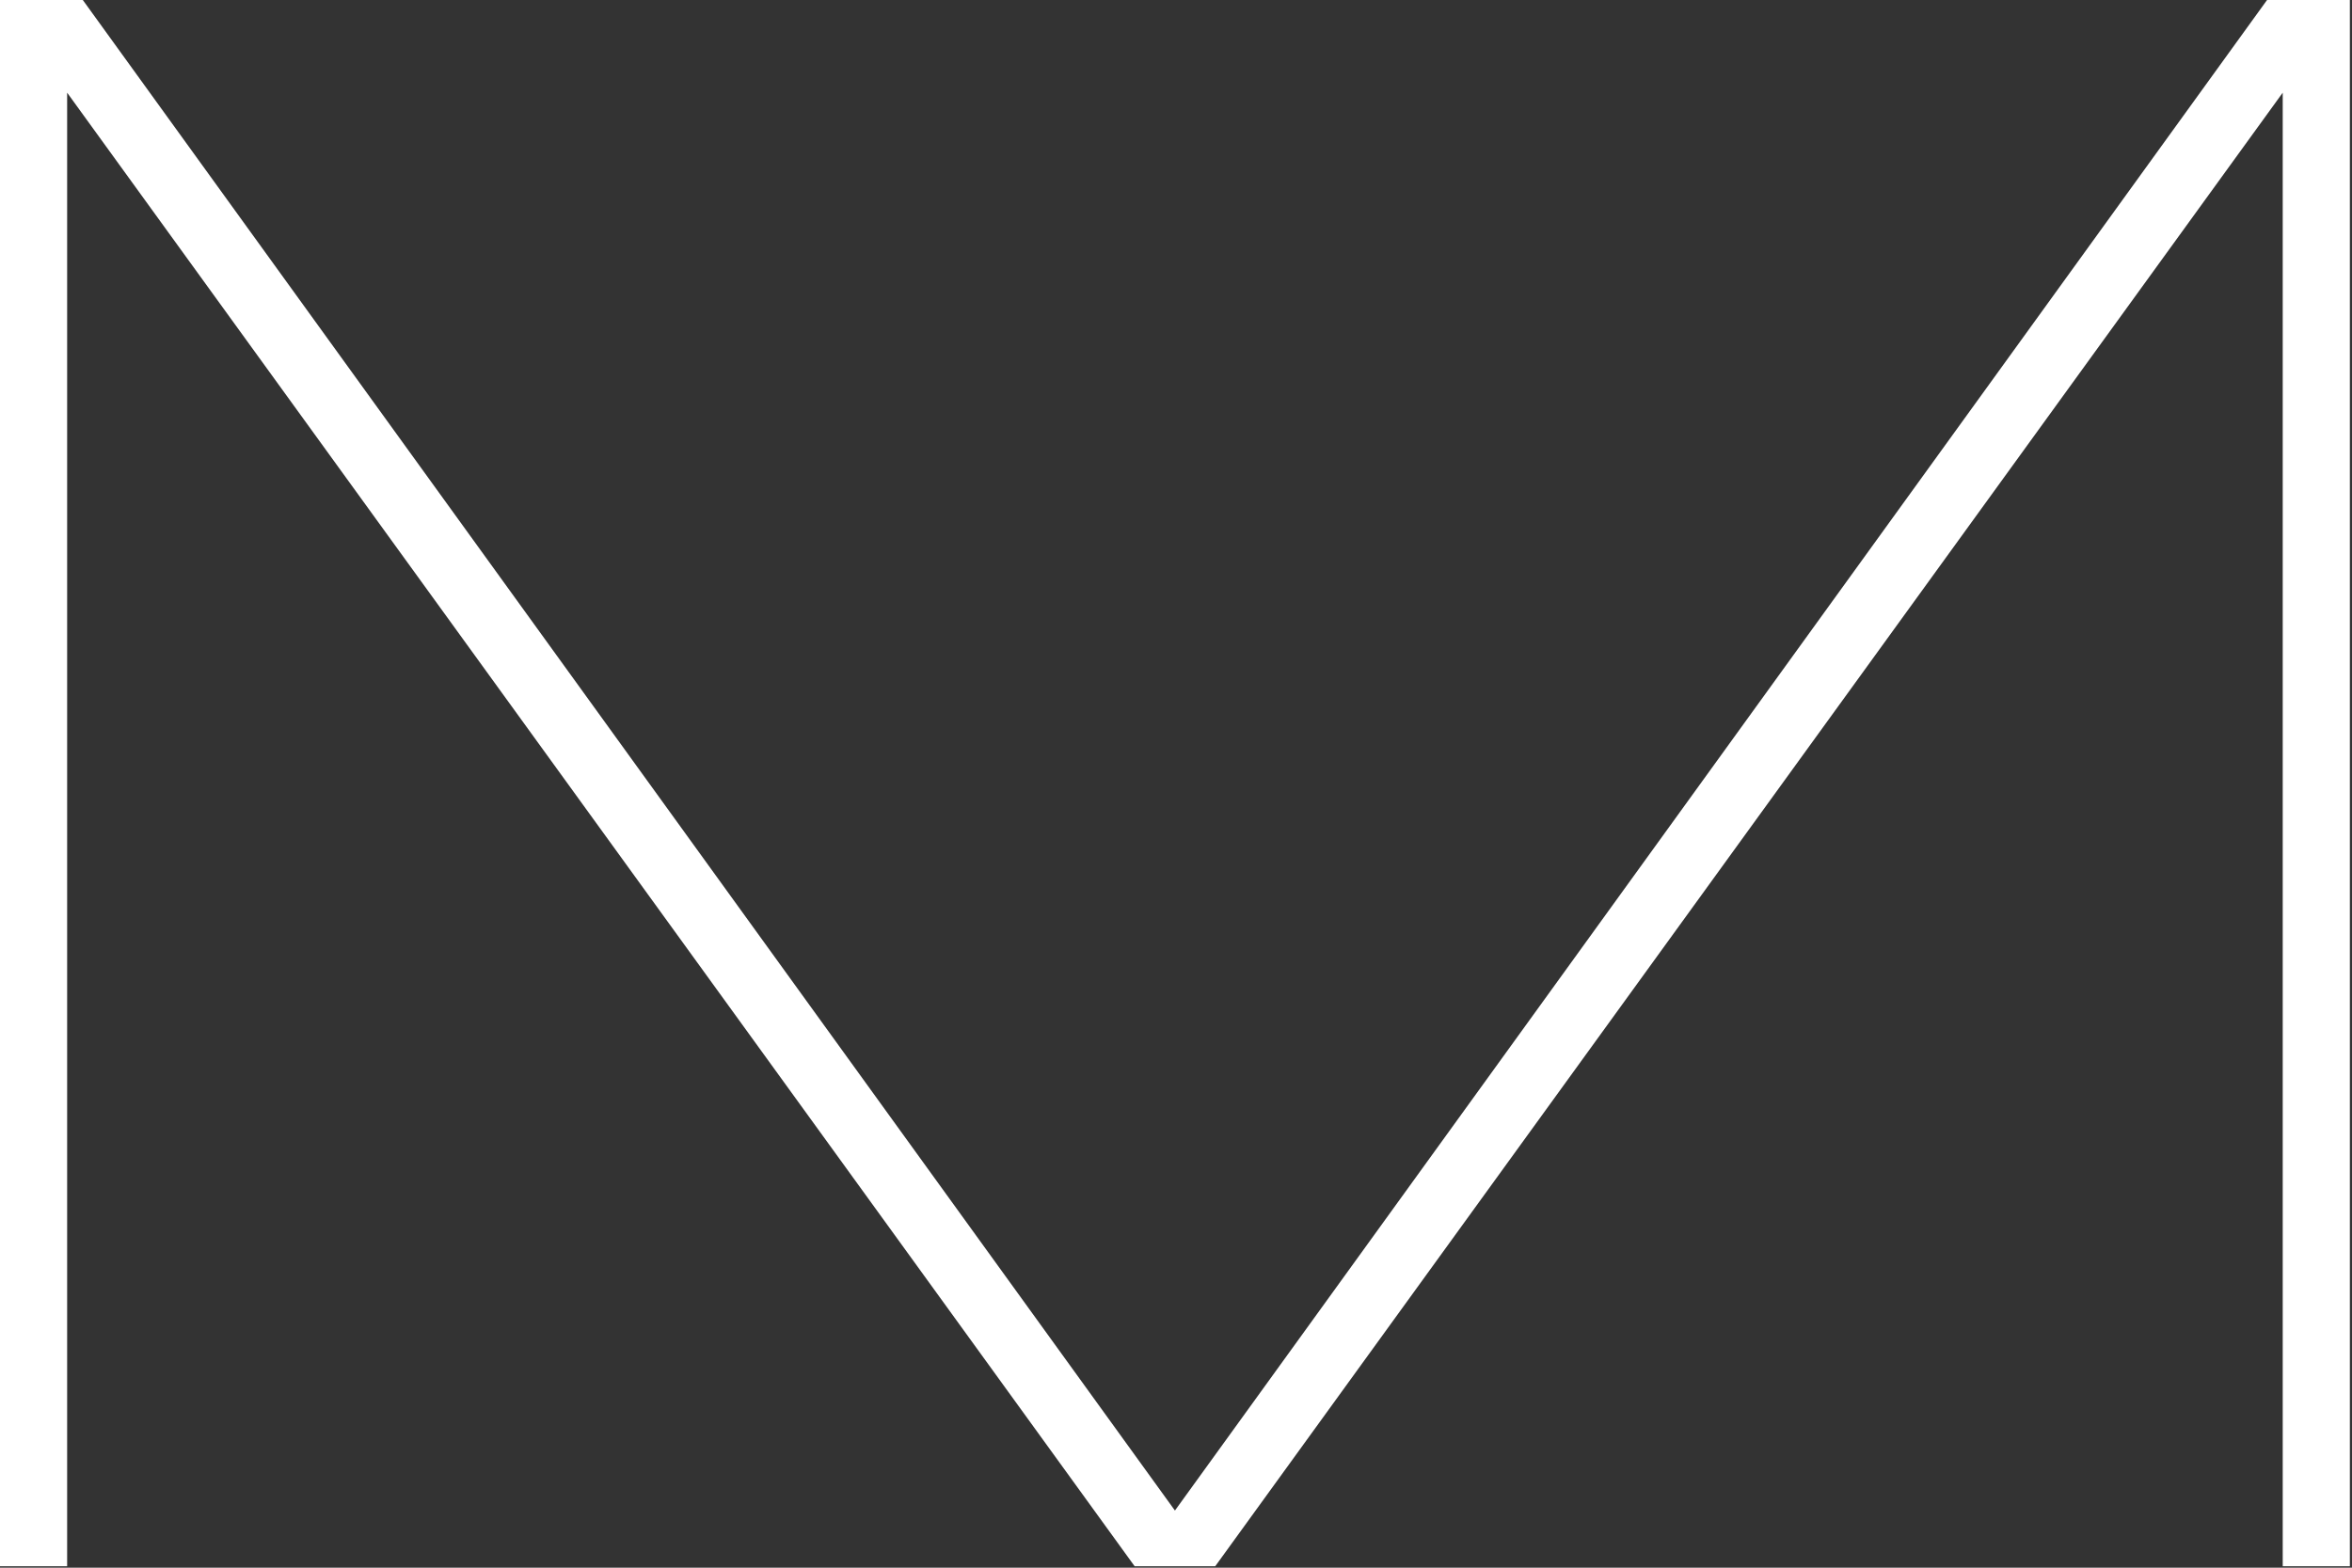
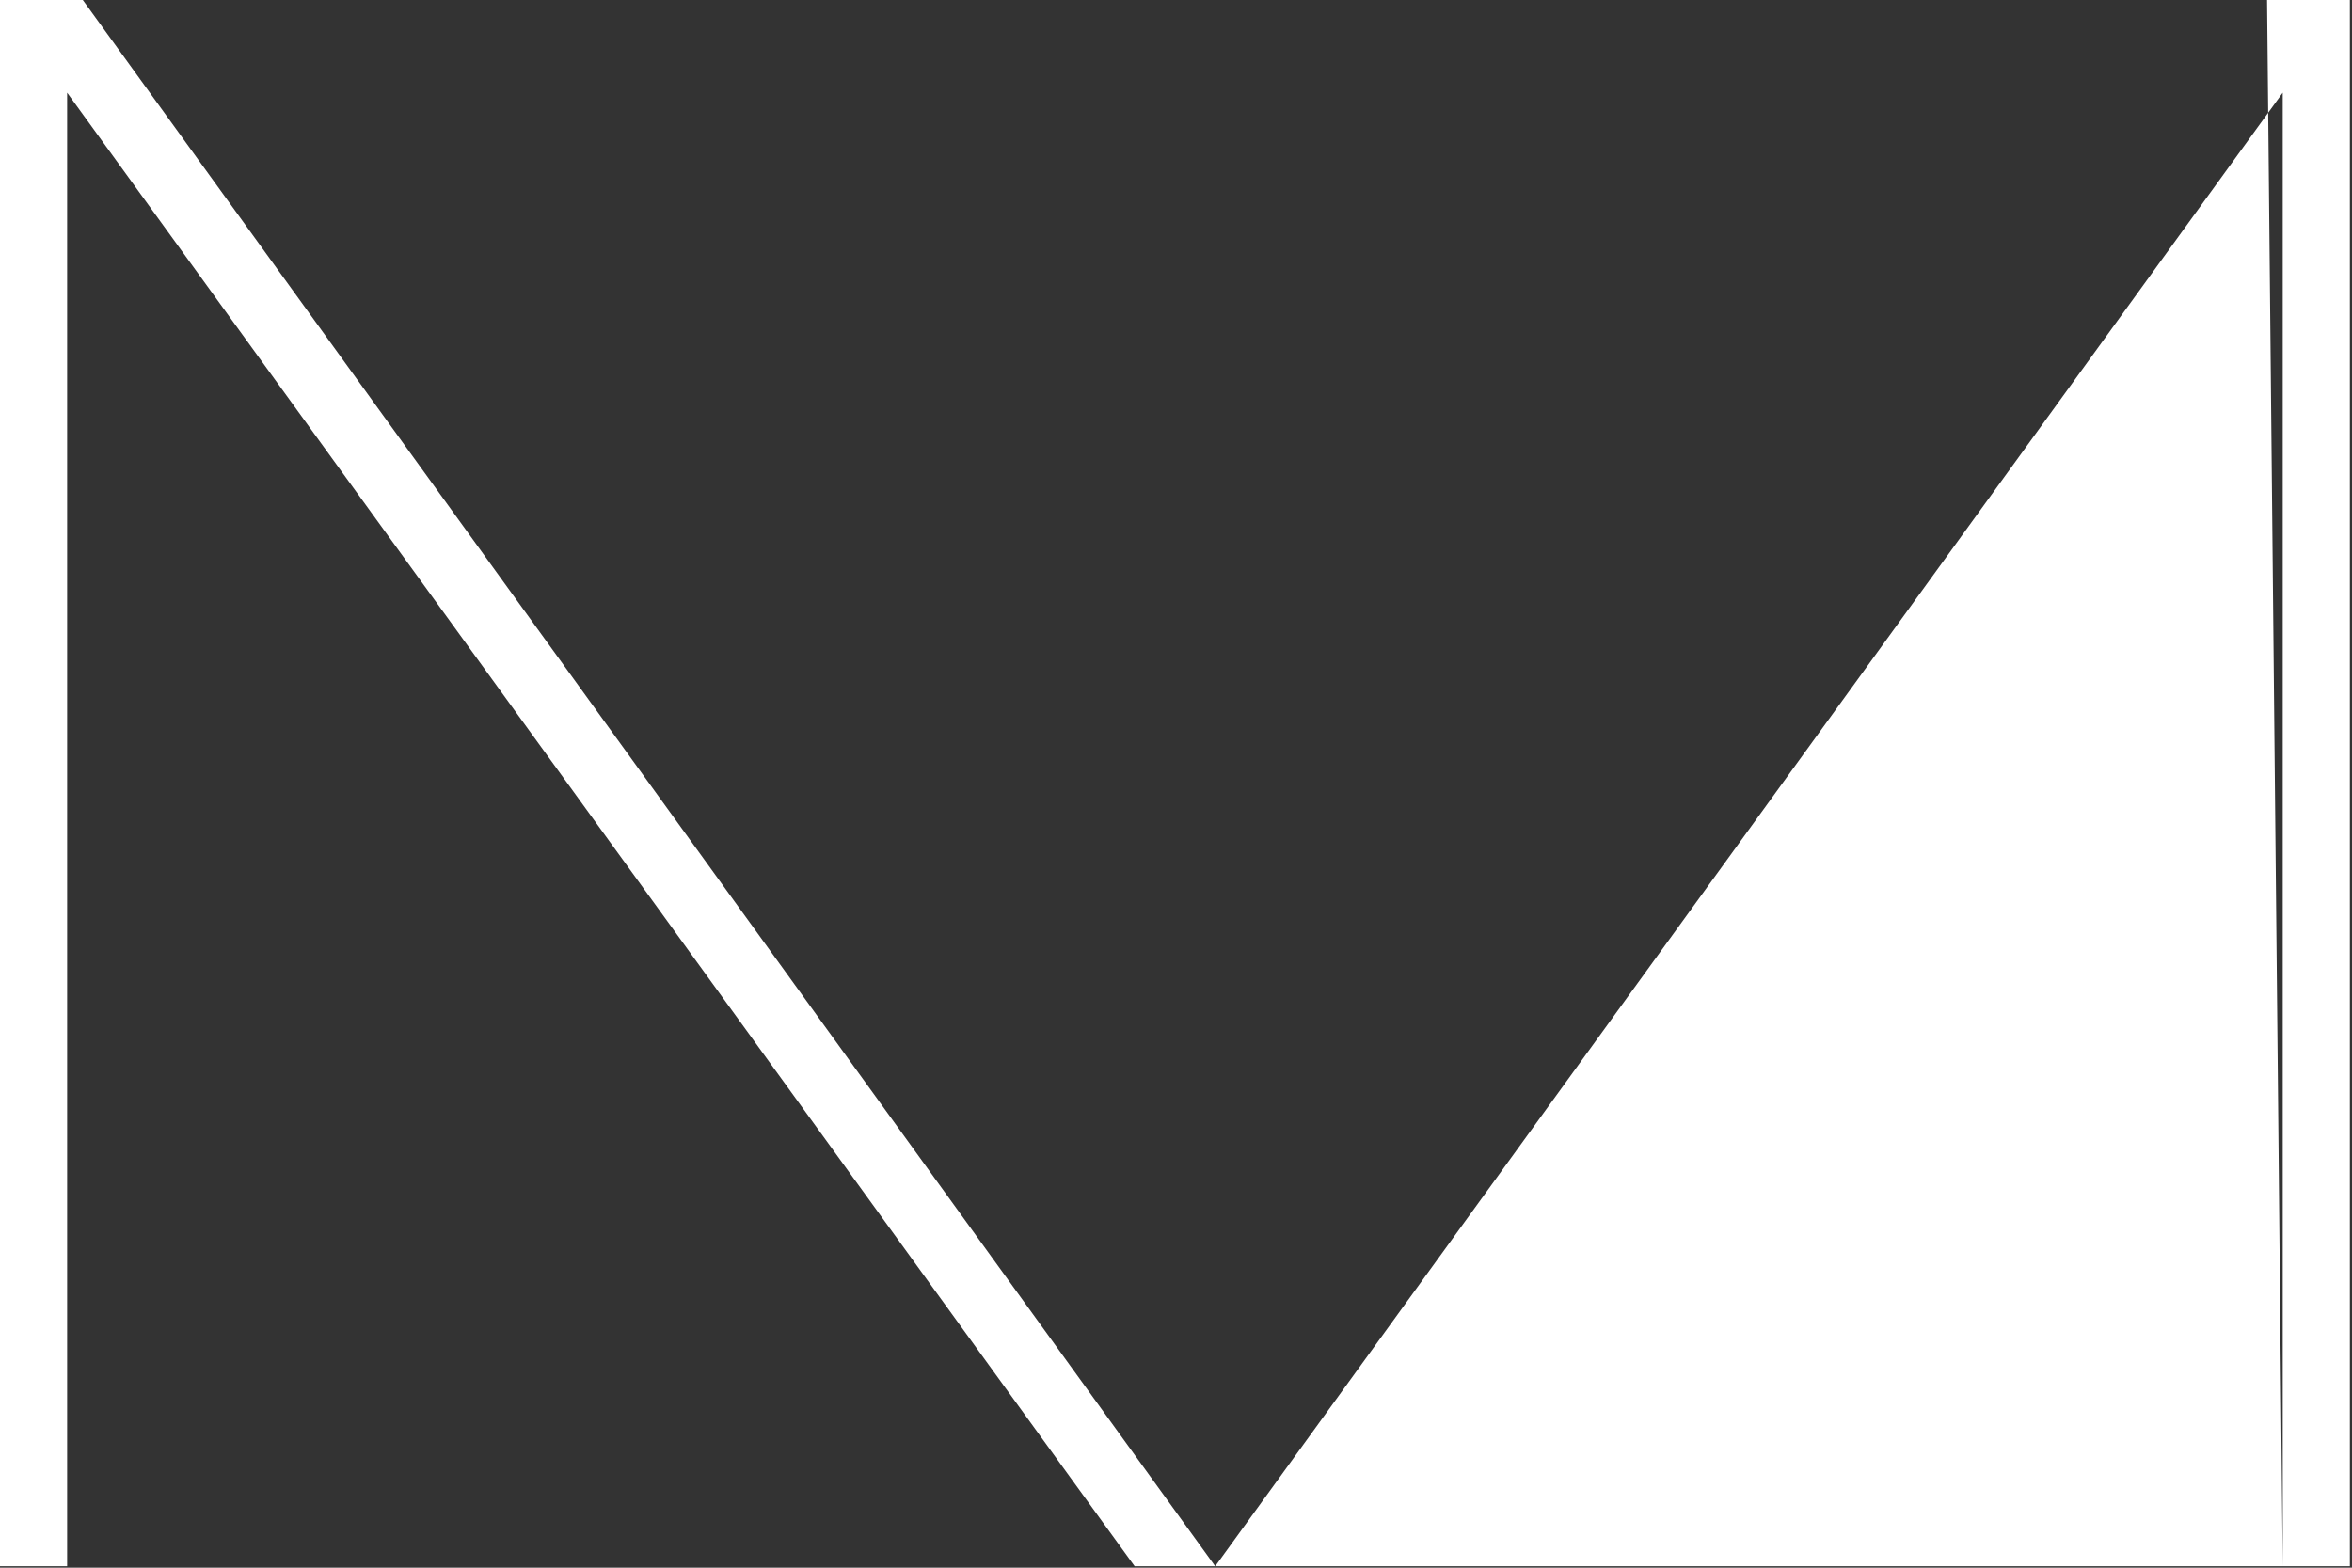
<svg xmlns="http://www.w3.org/2000/svg" width="165" height="110" viewBox="0 0 165 110" fill="none">
  <rect x="0" y="0" width="165" height="110" fill="#333333" stroke="none" />
-   <path d="M160.14 109.9V0H164.85V109.9H160.14ZM79.599 109.9L159.041 0H164.85L85.251 109.9H79.599ZM79.599 109.9L0 0H5.809L85.251 109.9H79.599ZM0 109.9V0H4.71V109.9H0Z" fill="white" />
+   <path d="M160.14 109.9V0H164.85V109.9H160.14ZL159.041 0H164.85L85.251 109.9H79.599ZM79.599 109.9L0 0H5.809L85.251 109.9H79.599ZM0 109.9V0H4.71V109.9H0Z" fill="white" />
</svg>